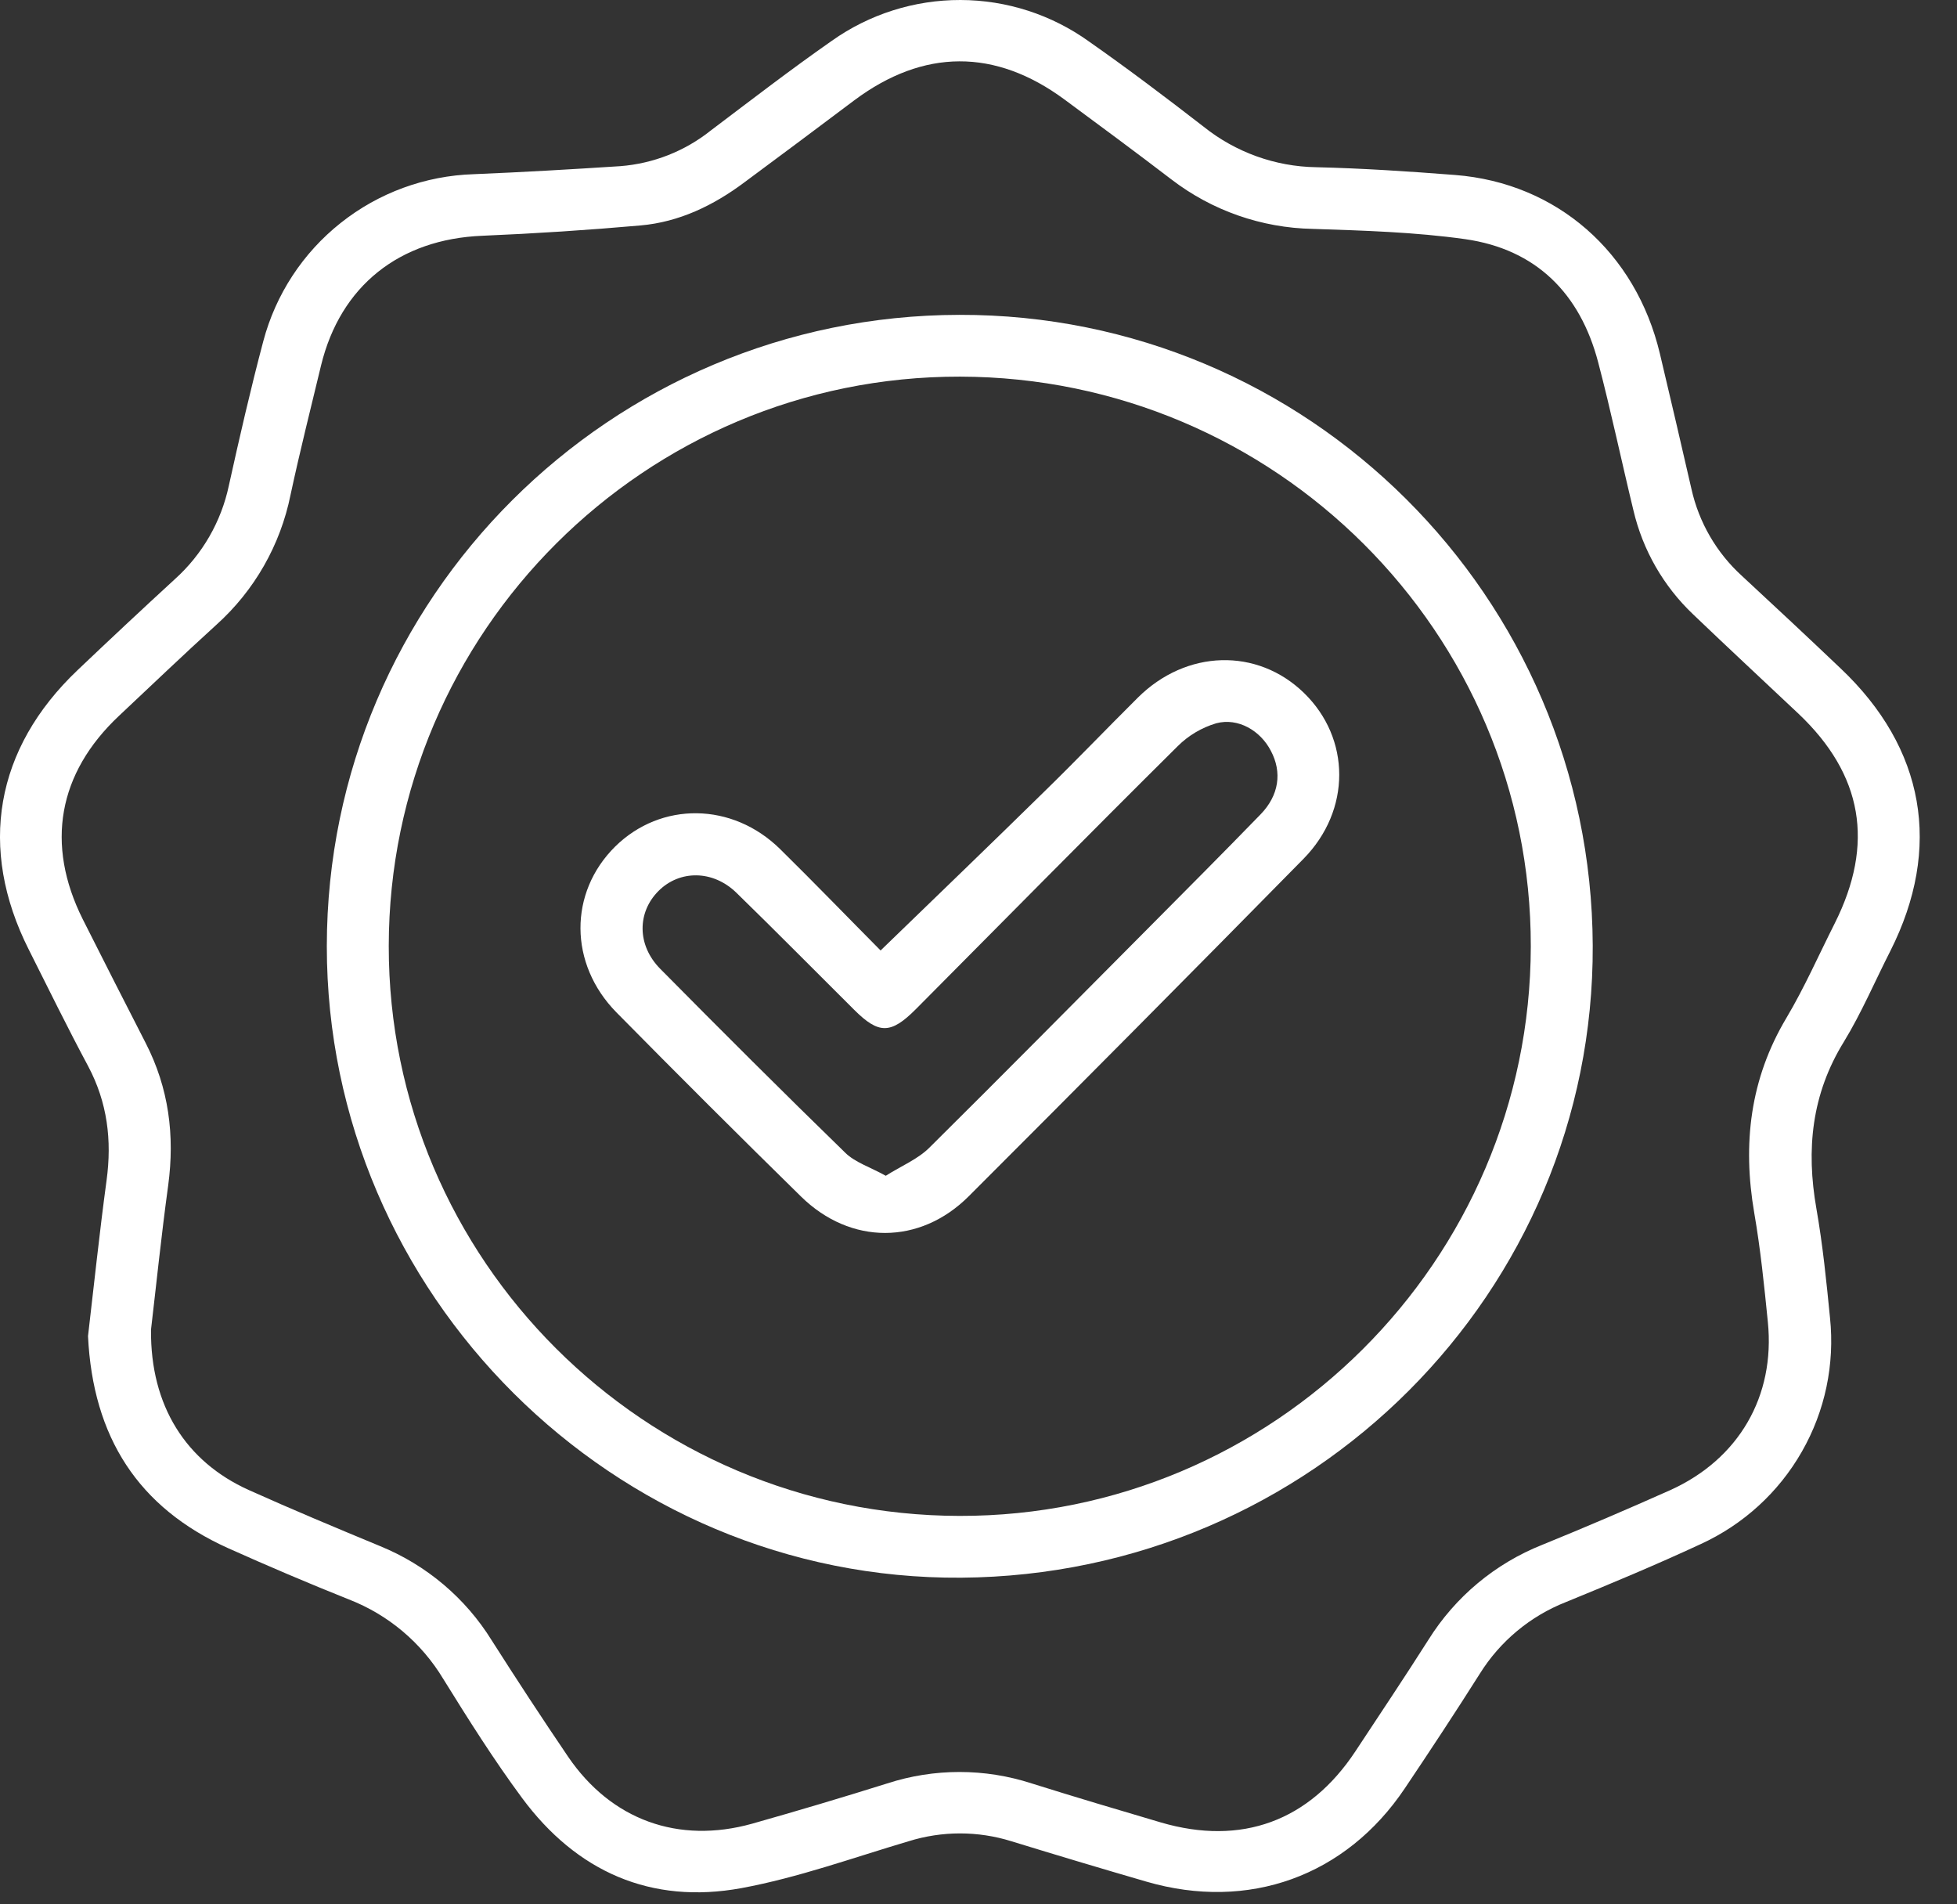
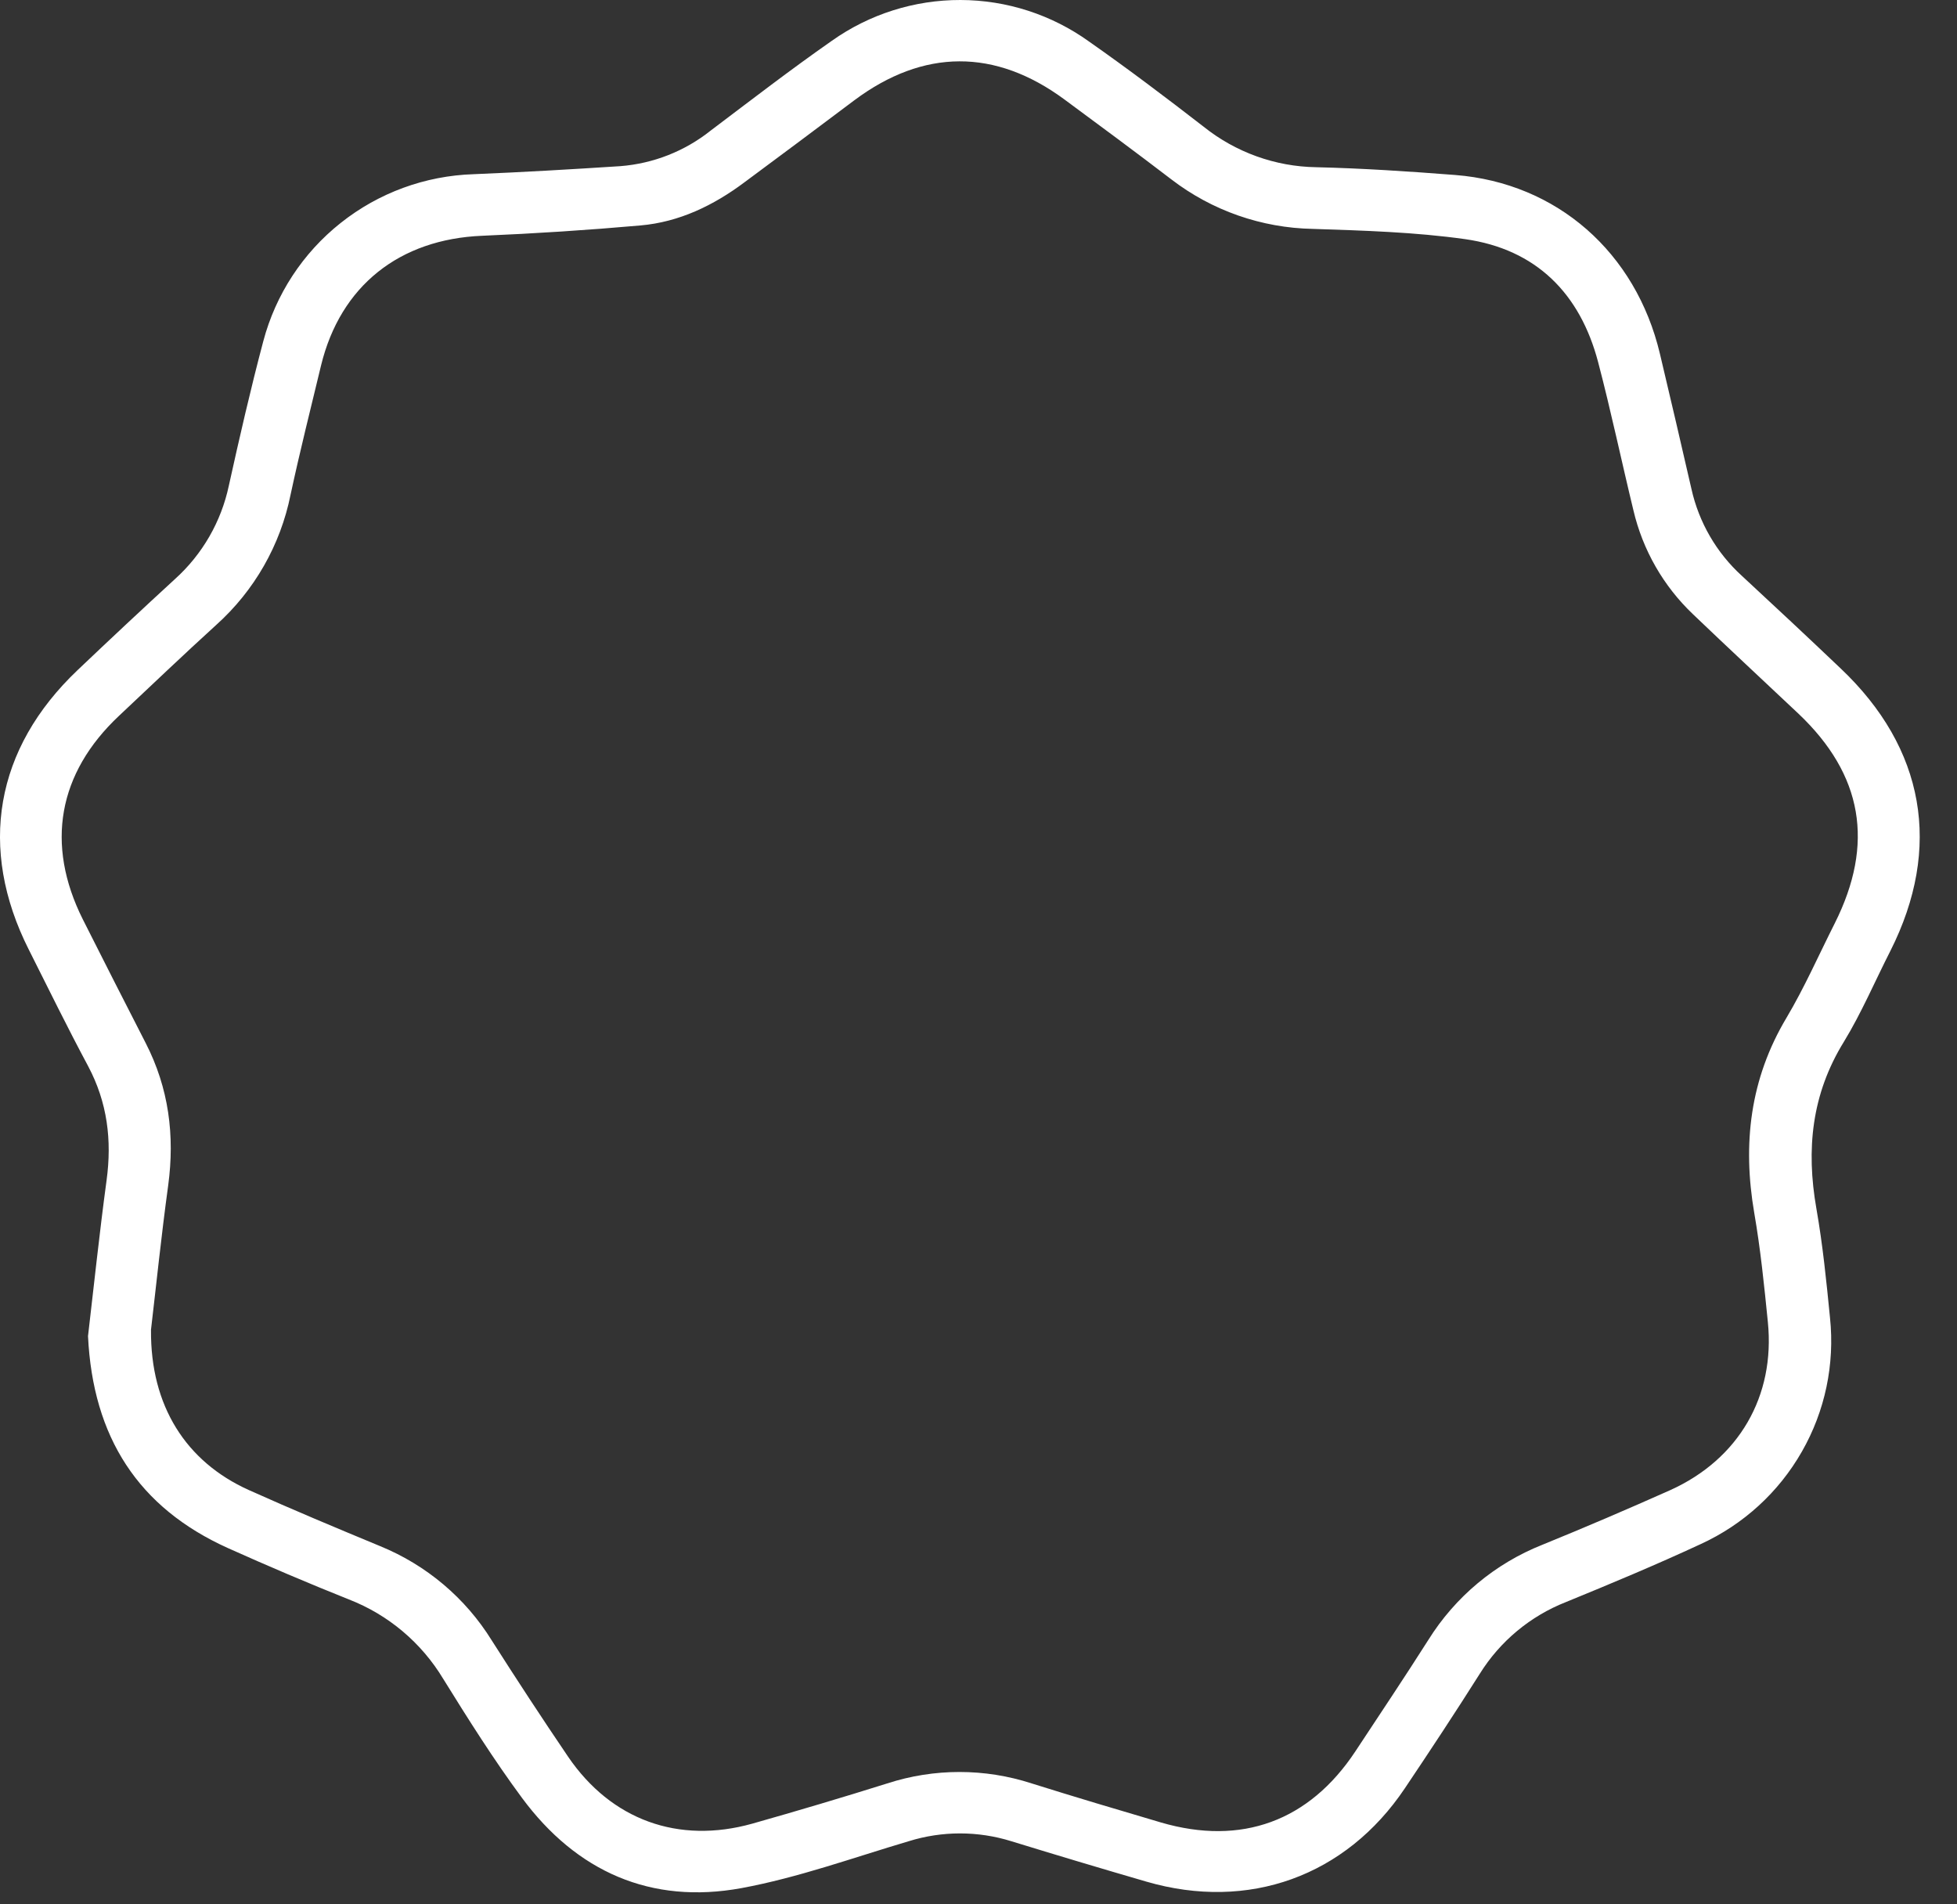
<svg xmlns="http://www.w3.org/2000/svg" width="37" height="36" viewBox="0 0 37 36" fill="none">
  <rect x="0" y="0" width="37" height="36" fill="#333333" stroke="none" />
  <path d="M1.664 25.258C1.775 24.315 1.88 23.308 2.015 22.313C2.118 21.554 2.03 20.841 1.668 20.158C1.277 19.428 0.914 18.687 0.543 17.949C-0.421 16.035 -0.095 14.151 1.468 12.667C2.077 12.088 2.69 11.514 3.309 10.946C3.827 10.479 4.183 9.86 4.327 9.179C4.529 8.266 4.738 7.354 4.978 6.45C5.212 5.567 5.725 4.782 6.442 4.214C7.158 3.645 8.039 3.322 8.955 3.293C9.88 3.255 10.804 3.201 11.729 3.141C12.353 3.092 12.948 2.858 13.437 2.468C14.195 1.896 14.948 1.315 15.726 0.772C16.436 0.268 17.288 -0.002 18.16 1.64911e-05C19.033 0.002 19.883 0.277 20.591 0.786C21.329 1.303 22.049 1.847 22.76 2.398C23.364 2.88 24.111 3.149 24.884 3.161C25.763 3.182 26.638 3.24 27.512 3.308C29.436 3.459 30.927 4.77 31.383 6.687C31.585 7.538 31.784 8.39 31.979 9.242C32.12 9.875 32.453 10.45 32.934 10.887C33.56 11.466 34.183 12.049 34.8 12.636C36.393 14.144 36.724 16.026 35.741 17.975C35.448 18.55 35.196 19.145 34.862 19.693C34.25 20.684 34.145 21.73 34.342 22.85C34.462 23.533 34.531 24.223 34.599 24.912C34.691 25.79 34.506 26.675 34.067 27.442C33.629 28.21 32.961 28.82 32.156 29.189C31.319 29.578 30.464 29.935 29.608 30.285C28.934 30.55 28.362 31.025 27.979 31.639C27.518 32.368 27.042 33.09 26.561 33.806C25.445 35.47 23.605 36.132 21.675 35.571C20.821 35.323 19.97 35.068 19.121 34.807C18.489 34.61 17.812 34.61 17.18 34.807C16.131 35.118 15.091 35.495 14.02 35.693C12.307 36.008 10.9 35.381 9.87 33.989C9.335 33.266 8.854 32.502 8.38 31.738C7.968 31.054 7.341 30.525 6.596 30.236C5.828 29.929 5.066 29.605 4.311 29.266C2.613 28.501 1.756 27.168 1.664 25.258ZM2.855 25.145C2.843 26.576 3.515 27.631 4.702 28.167C5.523 28.536 6.354 28.883 7.186 29.228C8.061 29.585 8.801 30.209 9.298 31.012C9.768 31.75 10.248 32.483 10.74 33.208C11.556 34.406 12.827 34.865 14.222 34.475C15.077 34.233 15.928 33.98 16.775 33.714C17.662 33.426 18.618 33.426 19.505 33.714C20.317 33.969 21.134 34.212 21.948 34.452C23.472 34.898 24.753 34.428 25.626 33.107C26.088 32.407 26.555 31.709 27.005 31.001C27.513 30.187 28.269 29.556 29.162 29.202C29.973 28.872 30.778 28.527 31.578 28.17C32.874 27.585 33.565 26.394 33.424 24.993C33.355 24.304 33.285 23.613 33.167 22.931C32.943 21.626 33.086 20.397 33.776 19.241C34.117 18.667 34.387 18.052 34.688 17.456C35.445 15.949 35.218 14.644 34.004 13.493C33.339 12.866 32.67 12.245 32.01 11.613C31.45 11.081 31.058 10.398 30.882 9.646C30.656 8.714 30.459 7.774 30.215 6.846C29.874 5.548 29.043 4.712 27.701 4.521C26.75 4.387 25.783 4.359 24.821 4.327C23.852 4.309 22.914 3.981 22.146 3.391C21.478 2.88 20.803 2.381 20.127 1.882C18.815 0.913 17.459 0.92 16.152 1.896C15.461 2.416 14.768 2.933 14.074 3.447C13.488 3.885 12.841 4.198 12.108 4.262C11.113 4.35 10.116 4.415 9.117 4.457C7.553 4.521 6.437 5.402 6.07 6.908C5.874 7.722 5.669 8.536 5.493 9.355C5.302 10.302 4.811 11.164 4.091 11.811C3.469 12.377 2.861 12.957 2.249 13.533C1.097 14.616 0.856 15.961 1.565 17.378C1.956 18.157 2.355 18.937 2.754 19.717C3.191 20.568 3.307 21.464 3.18 22.408C3.048 23.373 2.949 24.34 2.854 25.145H2.855Z" fill="white" />
-   <path d="M30.113 17.873C30.141 24.426 24.795 29.777 18.172 29.825C11.604 29.871 6.176 24.463 6.179 17.885C6.183 11.307 11.538 5.962 18.139 5.952C24.726 5.938 30.085 11.279 30.113 17.873ZM7.35 17.882C7.344 23.811 12.186 28.646 18.14 28.657C24.08 28.668 28.933 23.831 28.942 17.893C28.951 11.955 24.107 7.132 18.152 7.12C12.197 7.109 7.356 11.948 7.35 17.882Z" fill="white" />
-   <path d="M16.649 17.968C17.708 16.942 18.726 15.964 19.733 14.975C20.333 14.39 20.916 13.782 21.512 13.189C22.428 12.277 23.771 12.241 24.654 13.1C25.538 13.959 25.55 15.315 24.644 16.236C22.544 18.371 20.434 20.497 18.316 22.614C17.392 23.538 16.081 23.538 15.146 22.621C13.973 21.471 12.81 20.31 11.655 19.139C10.752 18.221 10.752 16.873 11.631 16.003C12.498 15.15 13.845 15.163 14.748 16.05C15.399 16.691 16.033 17.347 16.649 17.968ZM16.747 22.227C17.04 22.041 17.352 21.914 17.57 21.697C18.948 20.332 20.307 18.956 21.675 17.581C22.395 16.855 23.119 16.131 23.831 15.397C24.183 15.036 24.243 14.598 24.027 14.193C23.831 13.813 23.409 13.563 22.995 13.673C22.719 13.755 22.468 13.904 22.264 14.108C20.603 15.755 18.962 17.422 17.314 19.079C16.843 19.551 16.615 19.553 16.152 19.092C15.409 18.354 14.673 17.607 13.923 16.877C13.479 16.444 12.848 16.443 12.448 16.845C12.048 17.247 12.04 17.866 12.482 18.314C13.639 19.484 14.802 20.645 15.98 21.791C16.164 21.973 16.445 22.06 16.747 22.227Z" fill="white" />
</svg>